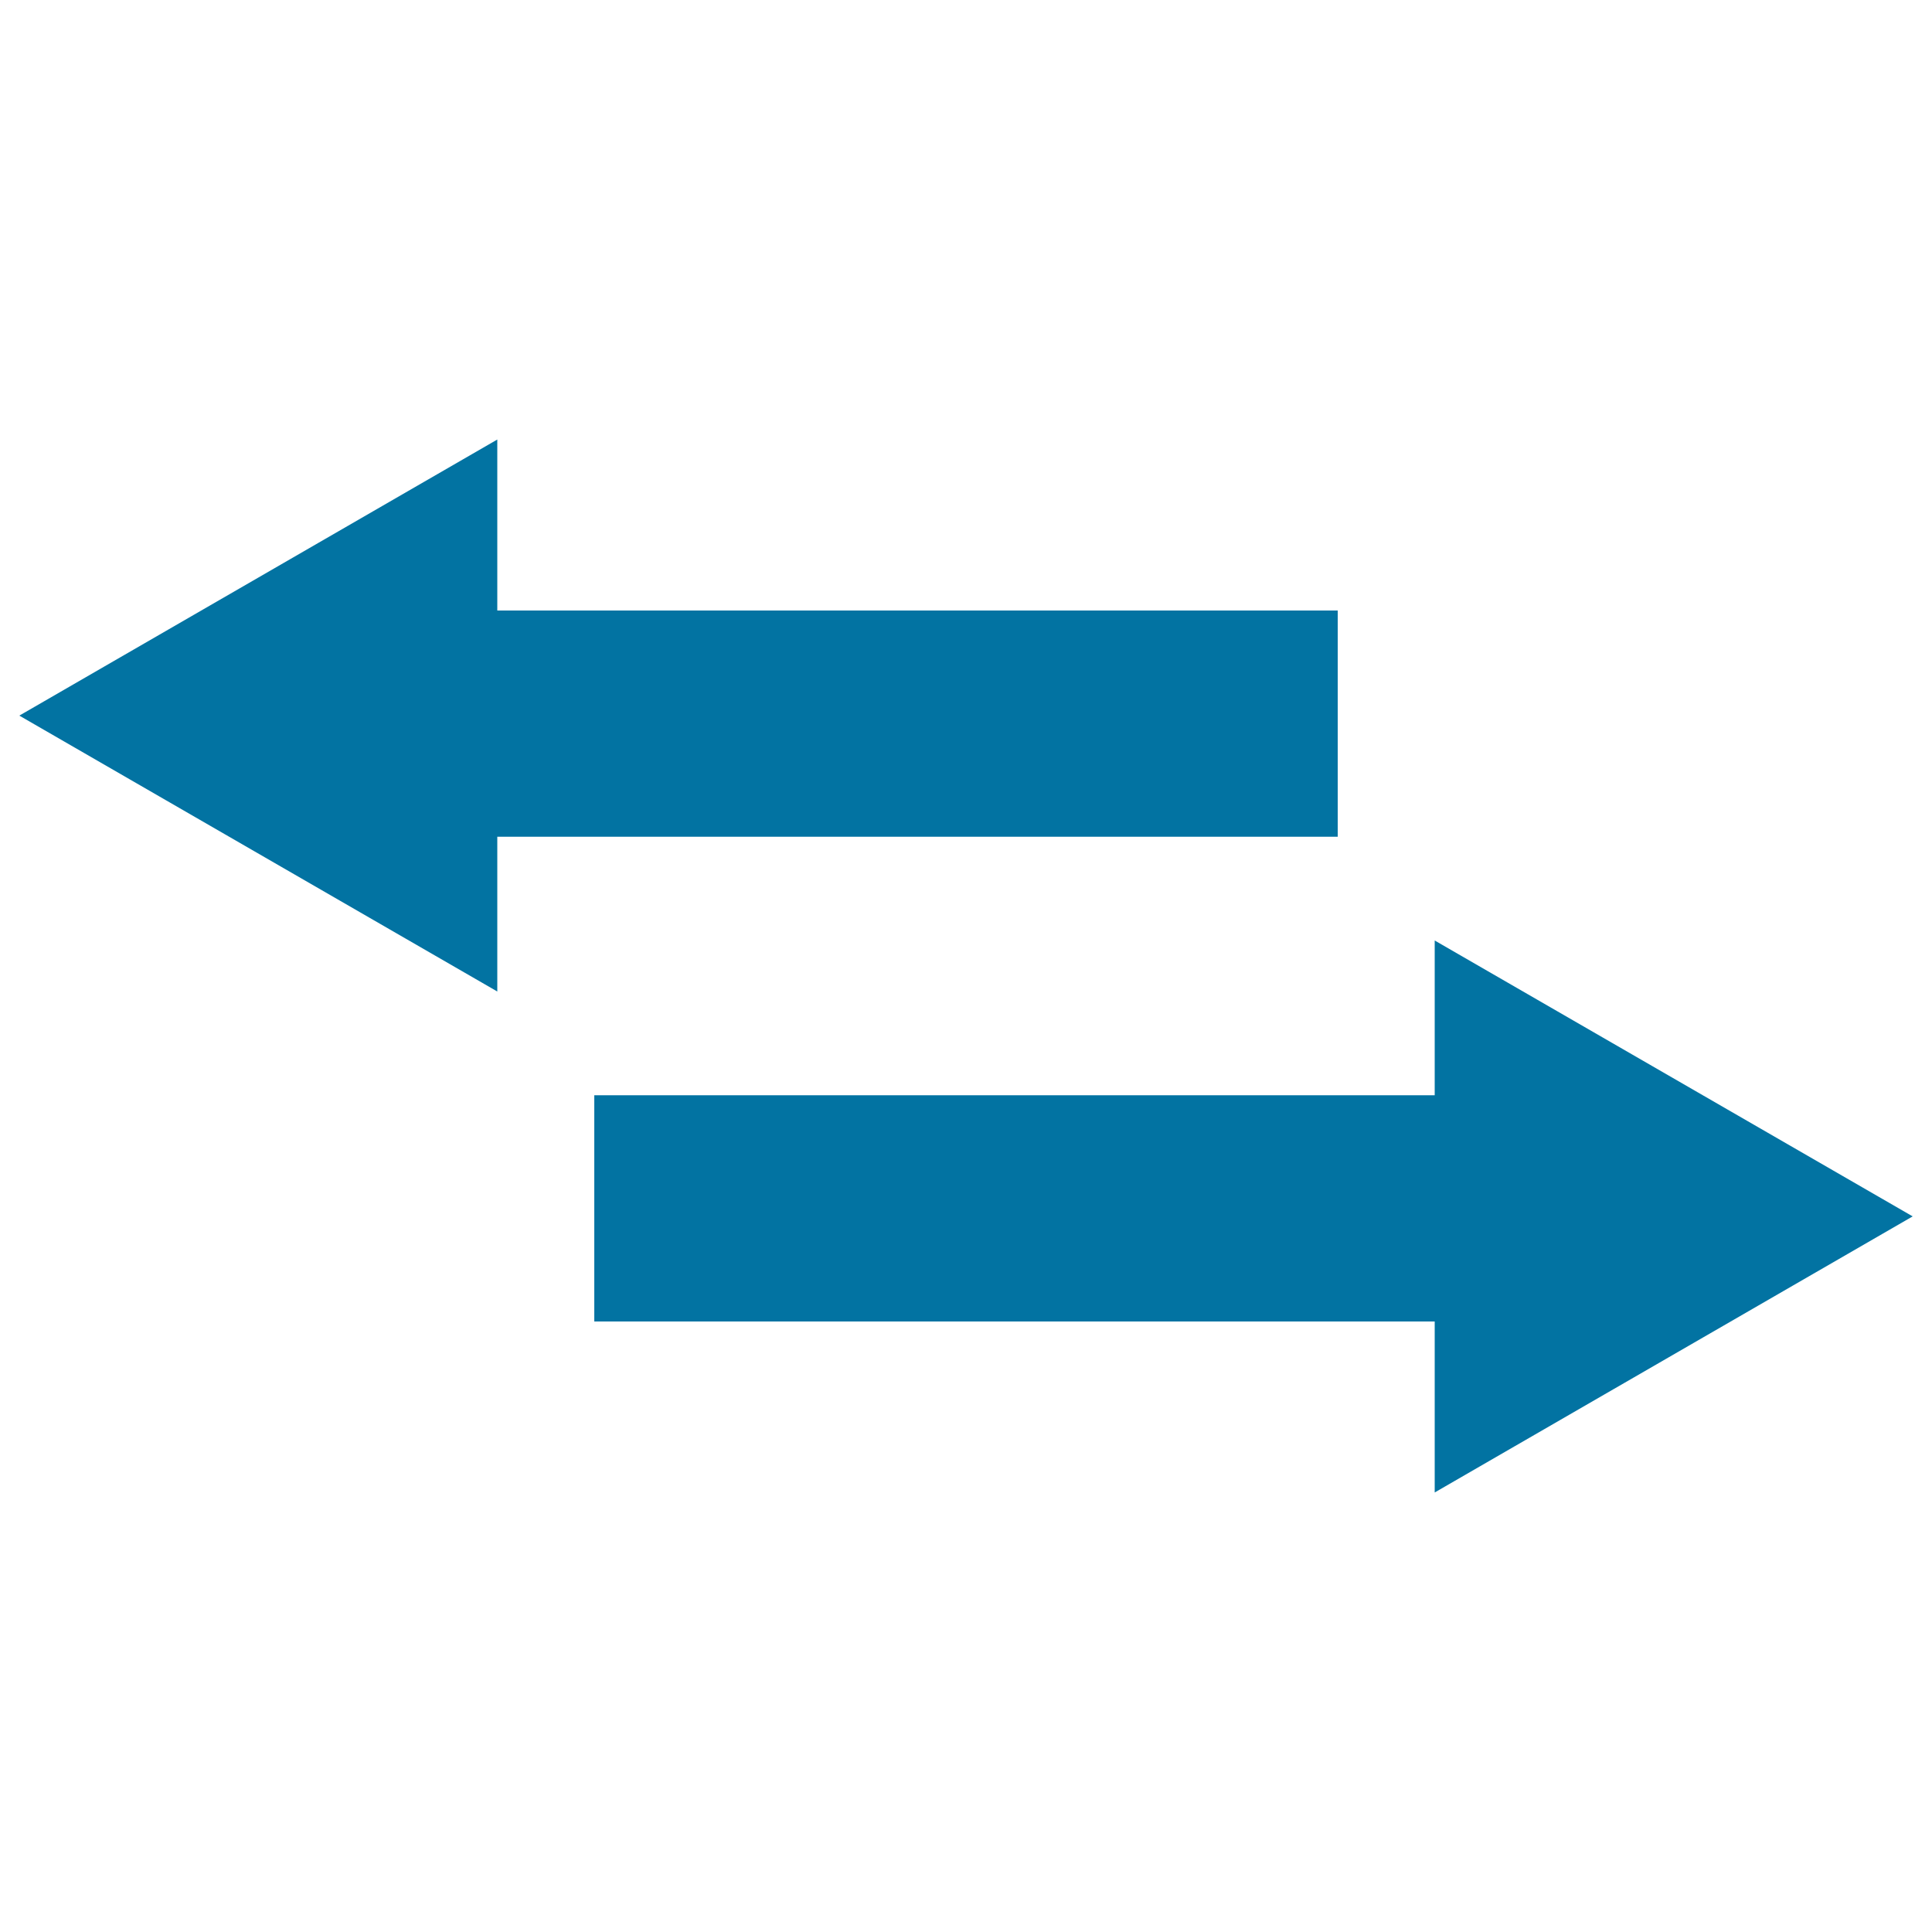
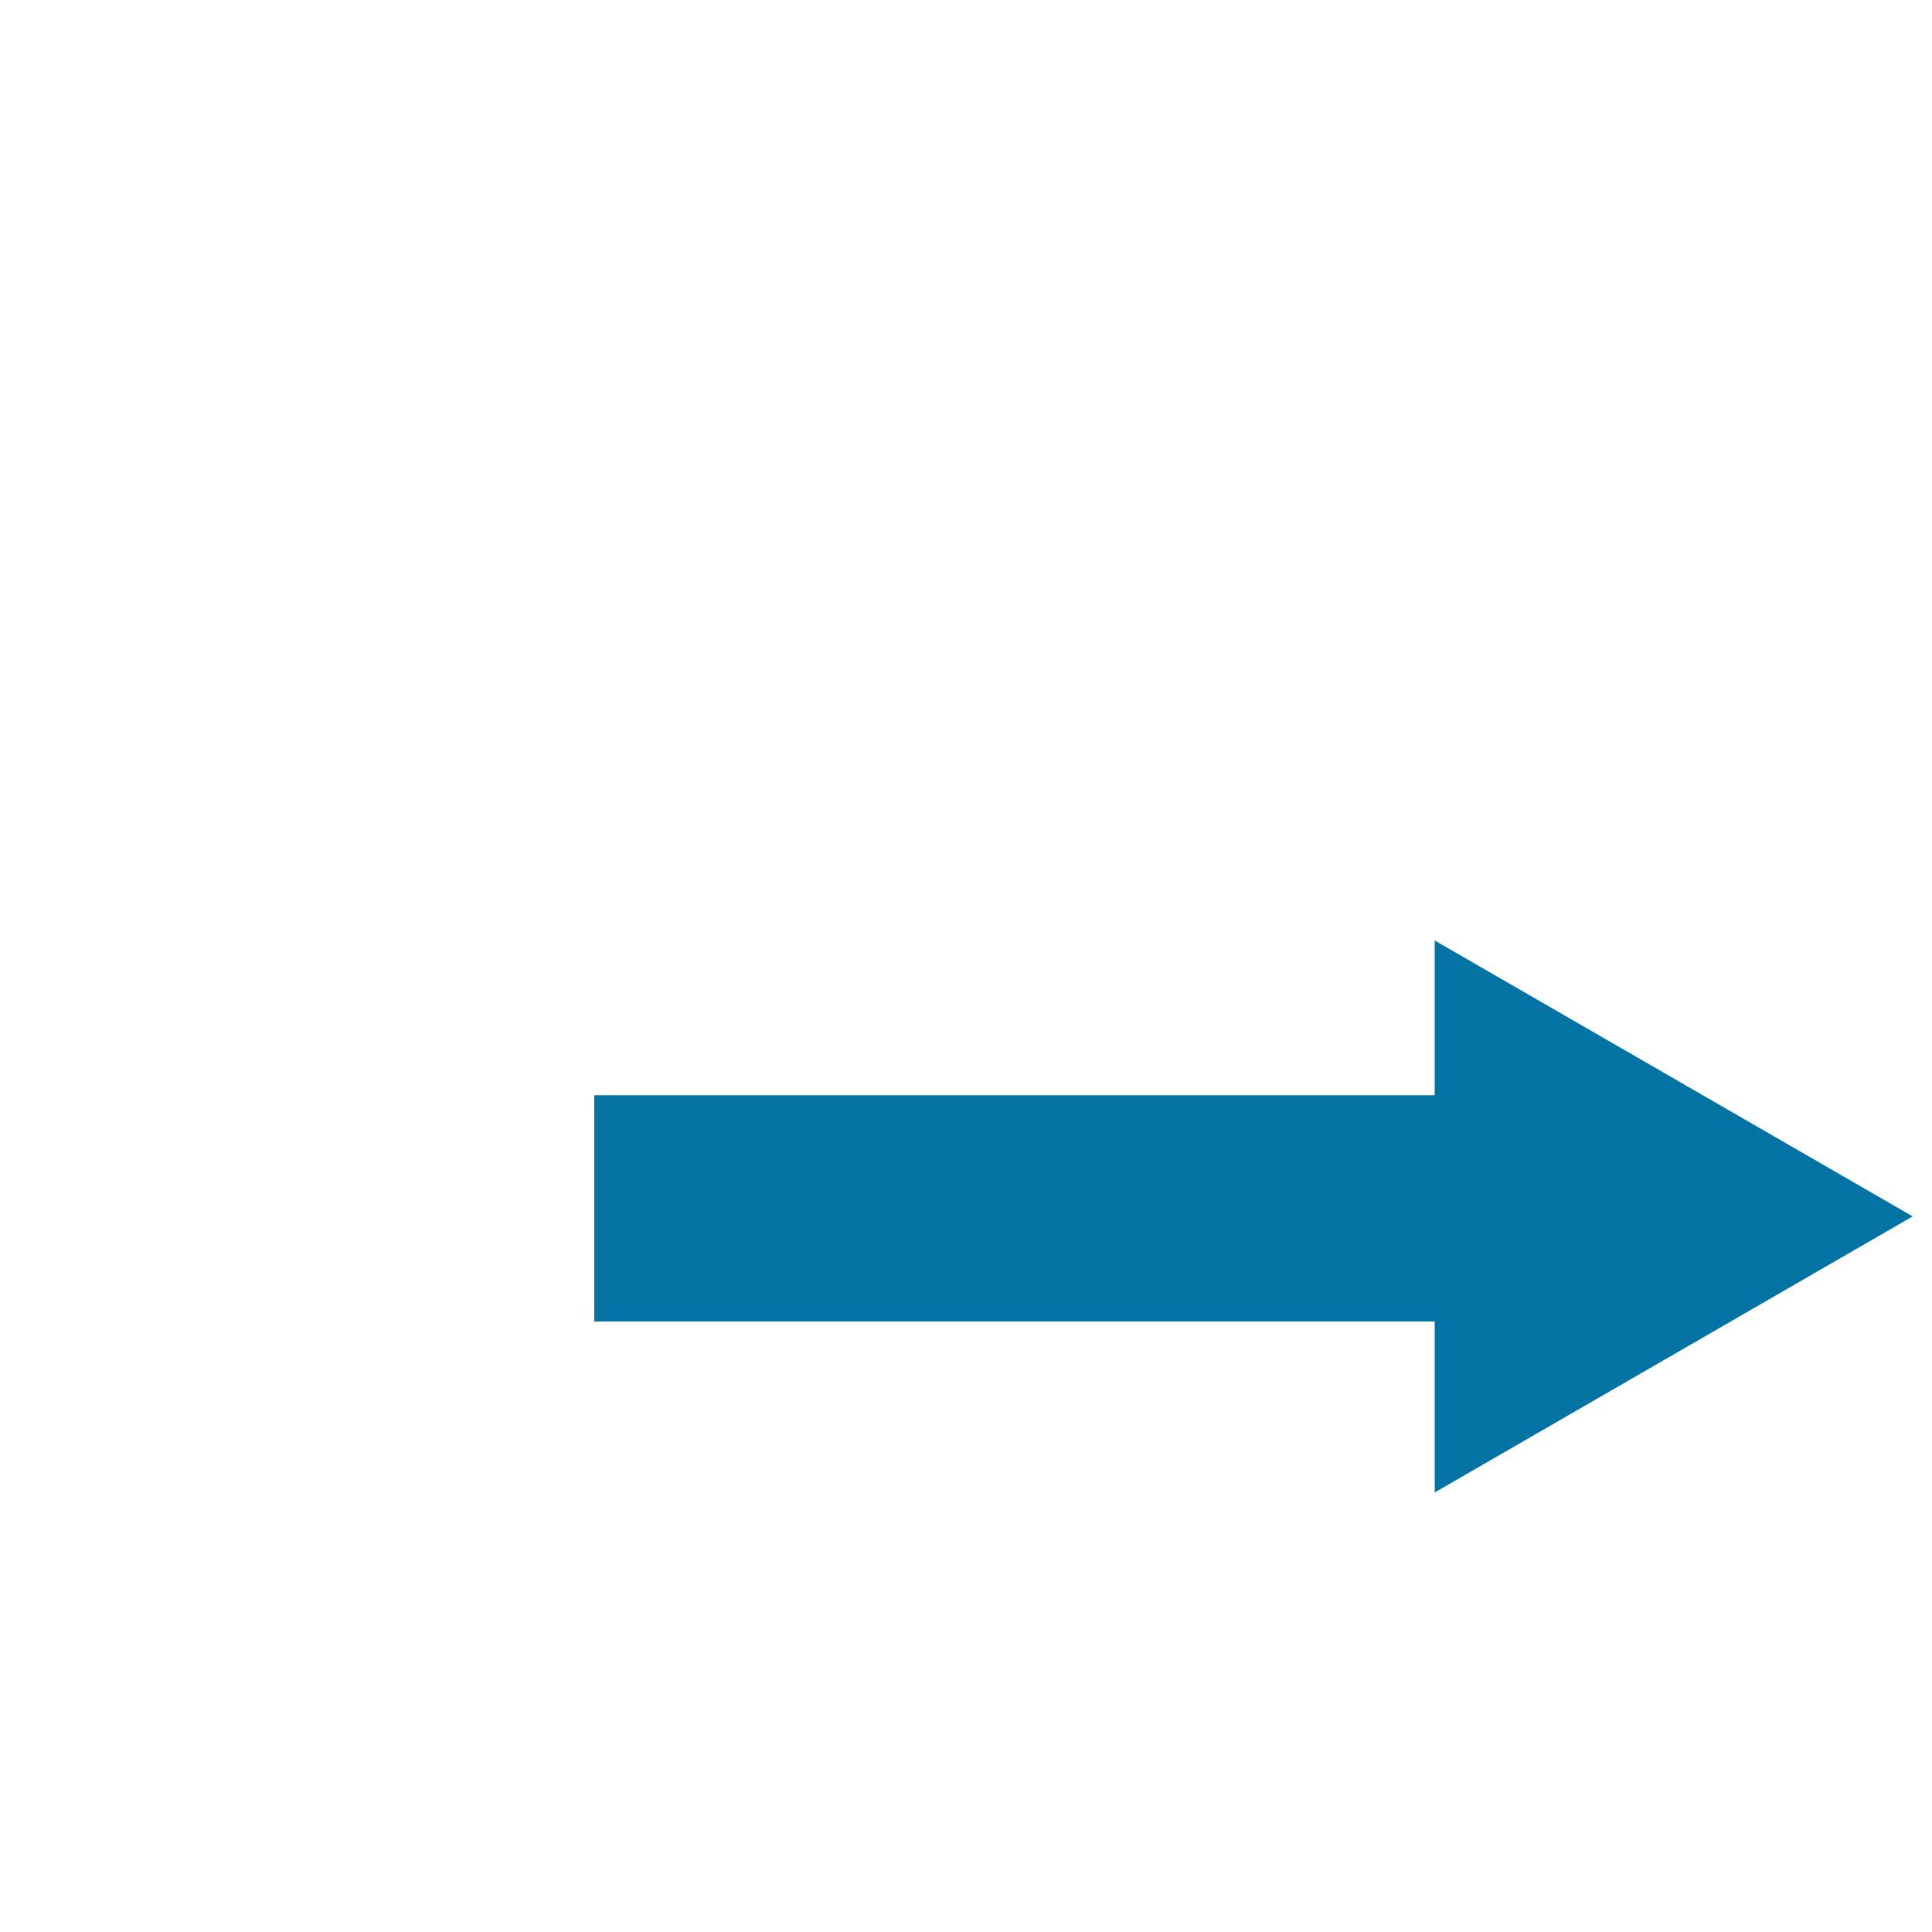
<svg xmlns="http://www.w3.org/2000/svg" viewBox="0 0 1000 1000" style="fill:#0273a2">
  <title>Two Arrows Pointing Right And Left SVG icon</title>
  <g>
    <g>
-       <polygon points="257.4,433.1 692.4,433.1 692.4,316 257.4,316 257.4,227.5 10,370.4 257.4,513.2 " />
      <polygon points="307.6,684 742.6,684 742.6,772.5 990,629.6 742.6,486.8 742.6,566.9 307.6,566.9 " />
    </g>
  </g>
</svg>